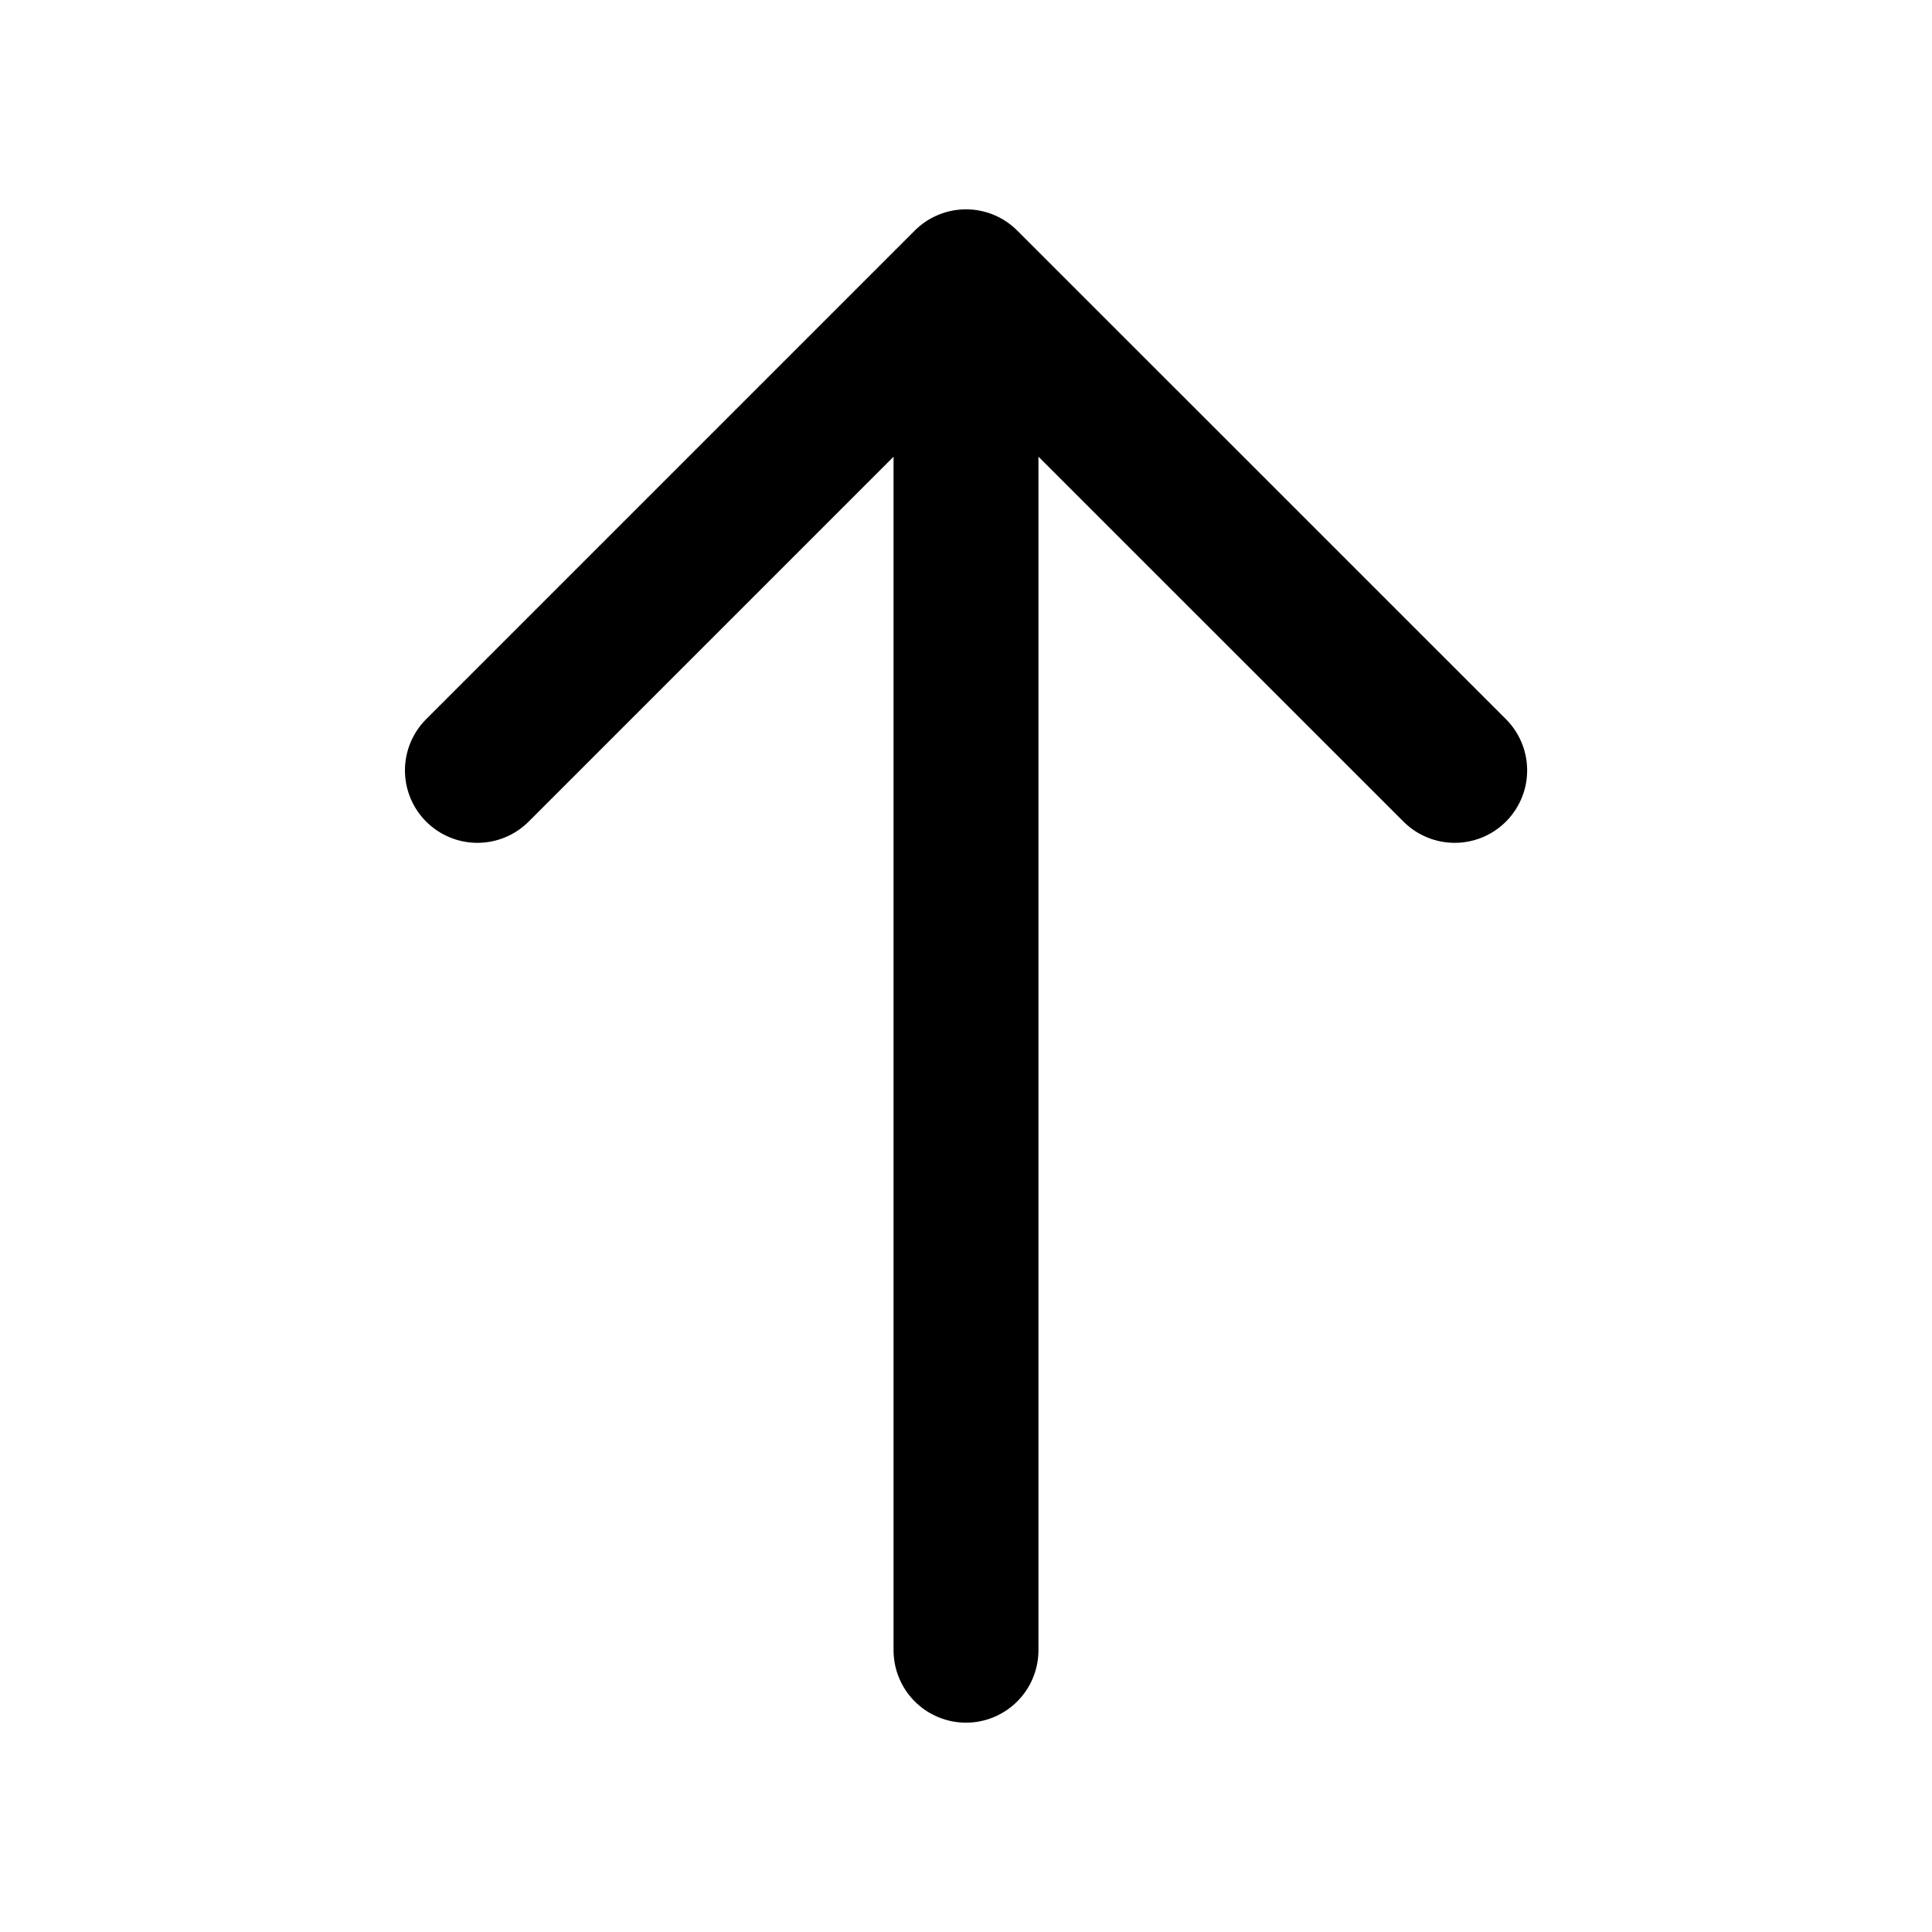
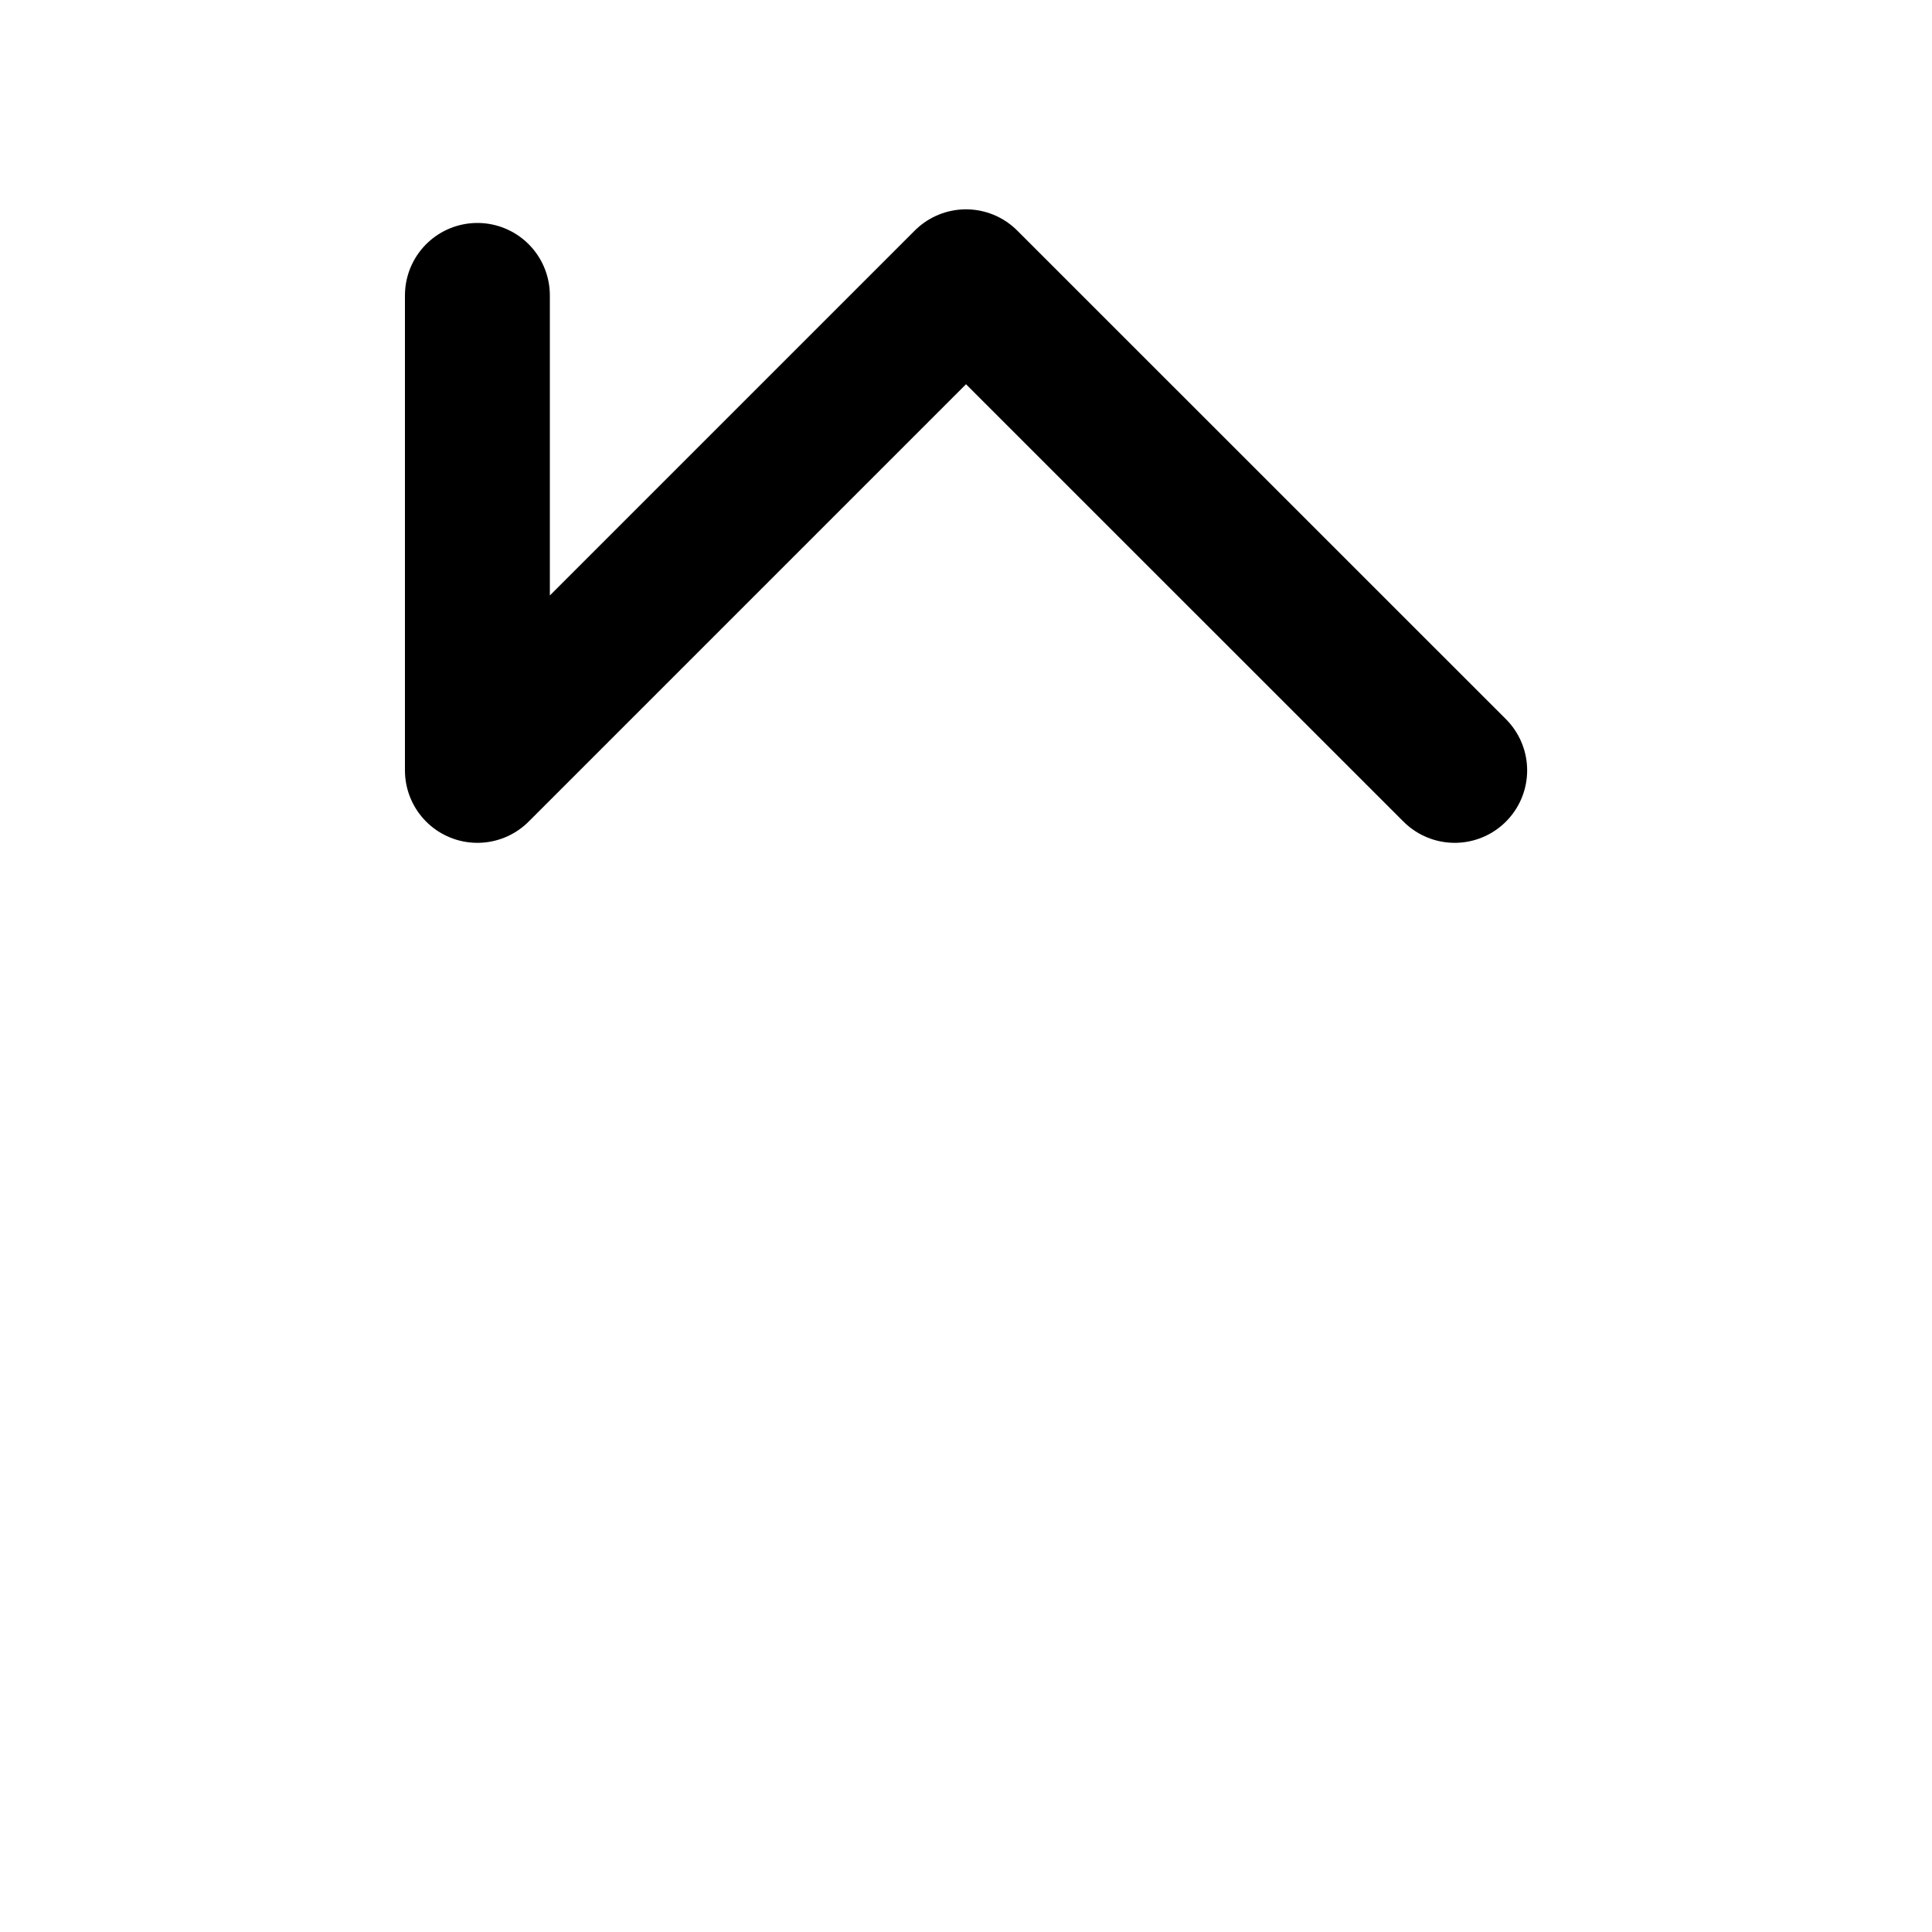
<svg xmlns="http://www.w3.org/2000/svg" width="20" height="20" fill="none">
-   <path stroke="#000" stroke-linecap="round" stroke-linejoin="round" stroke-miterlimit="10" stroke-width="1.5" d="M15.059 7.975 10 2.917 4.942 7.975M10 17.083V3.058" />
+   <path stroke="#000" stroke-linecap="round" stroke-linejoin="round" stroke-miterlimit="10" stroke-width="1.5" d="M15.059 7.975 10 2.917 4.942 7.975V3.058" />
</svg>